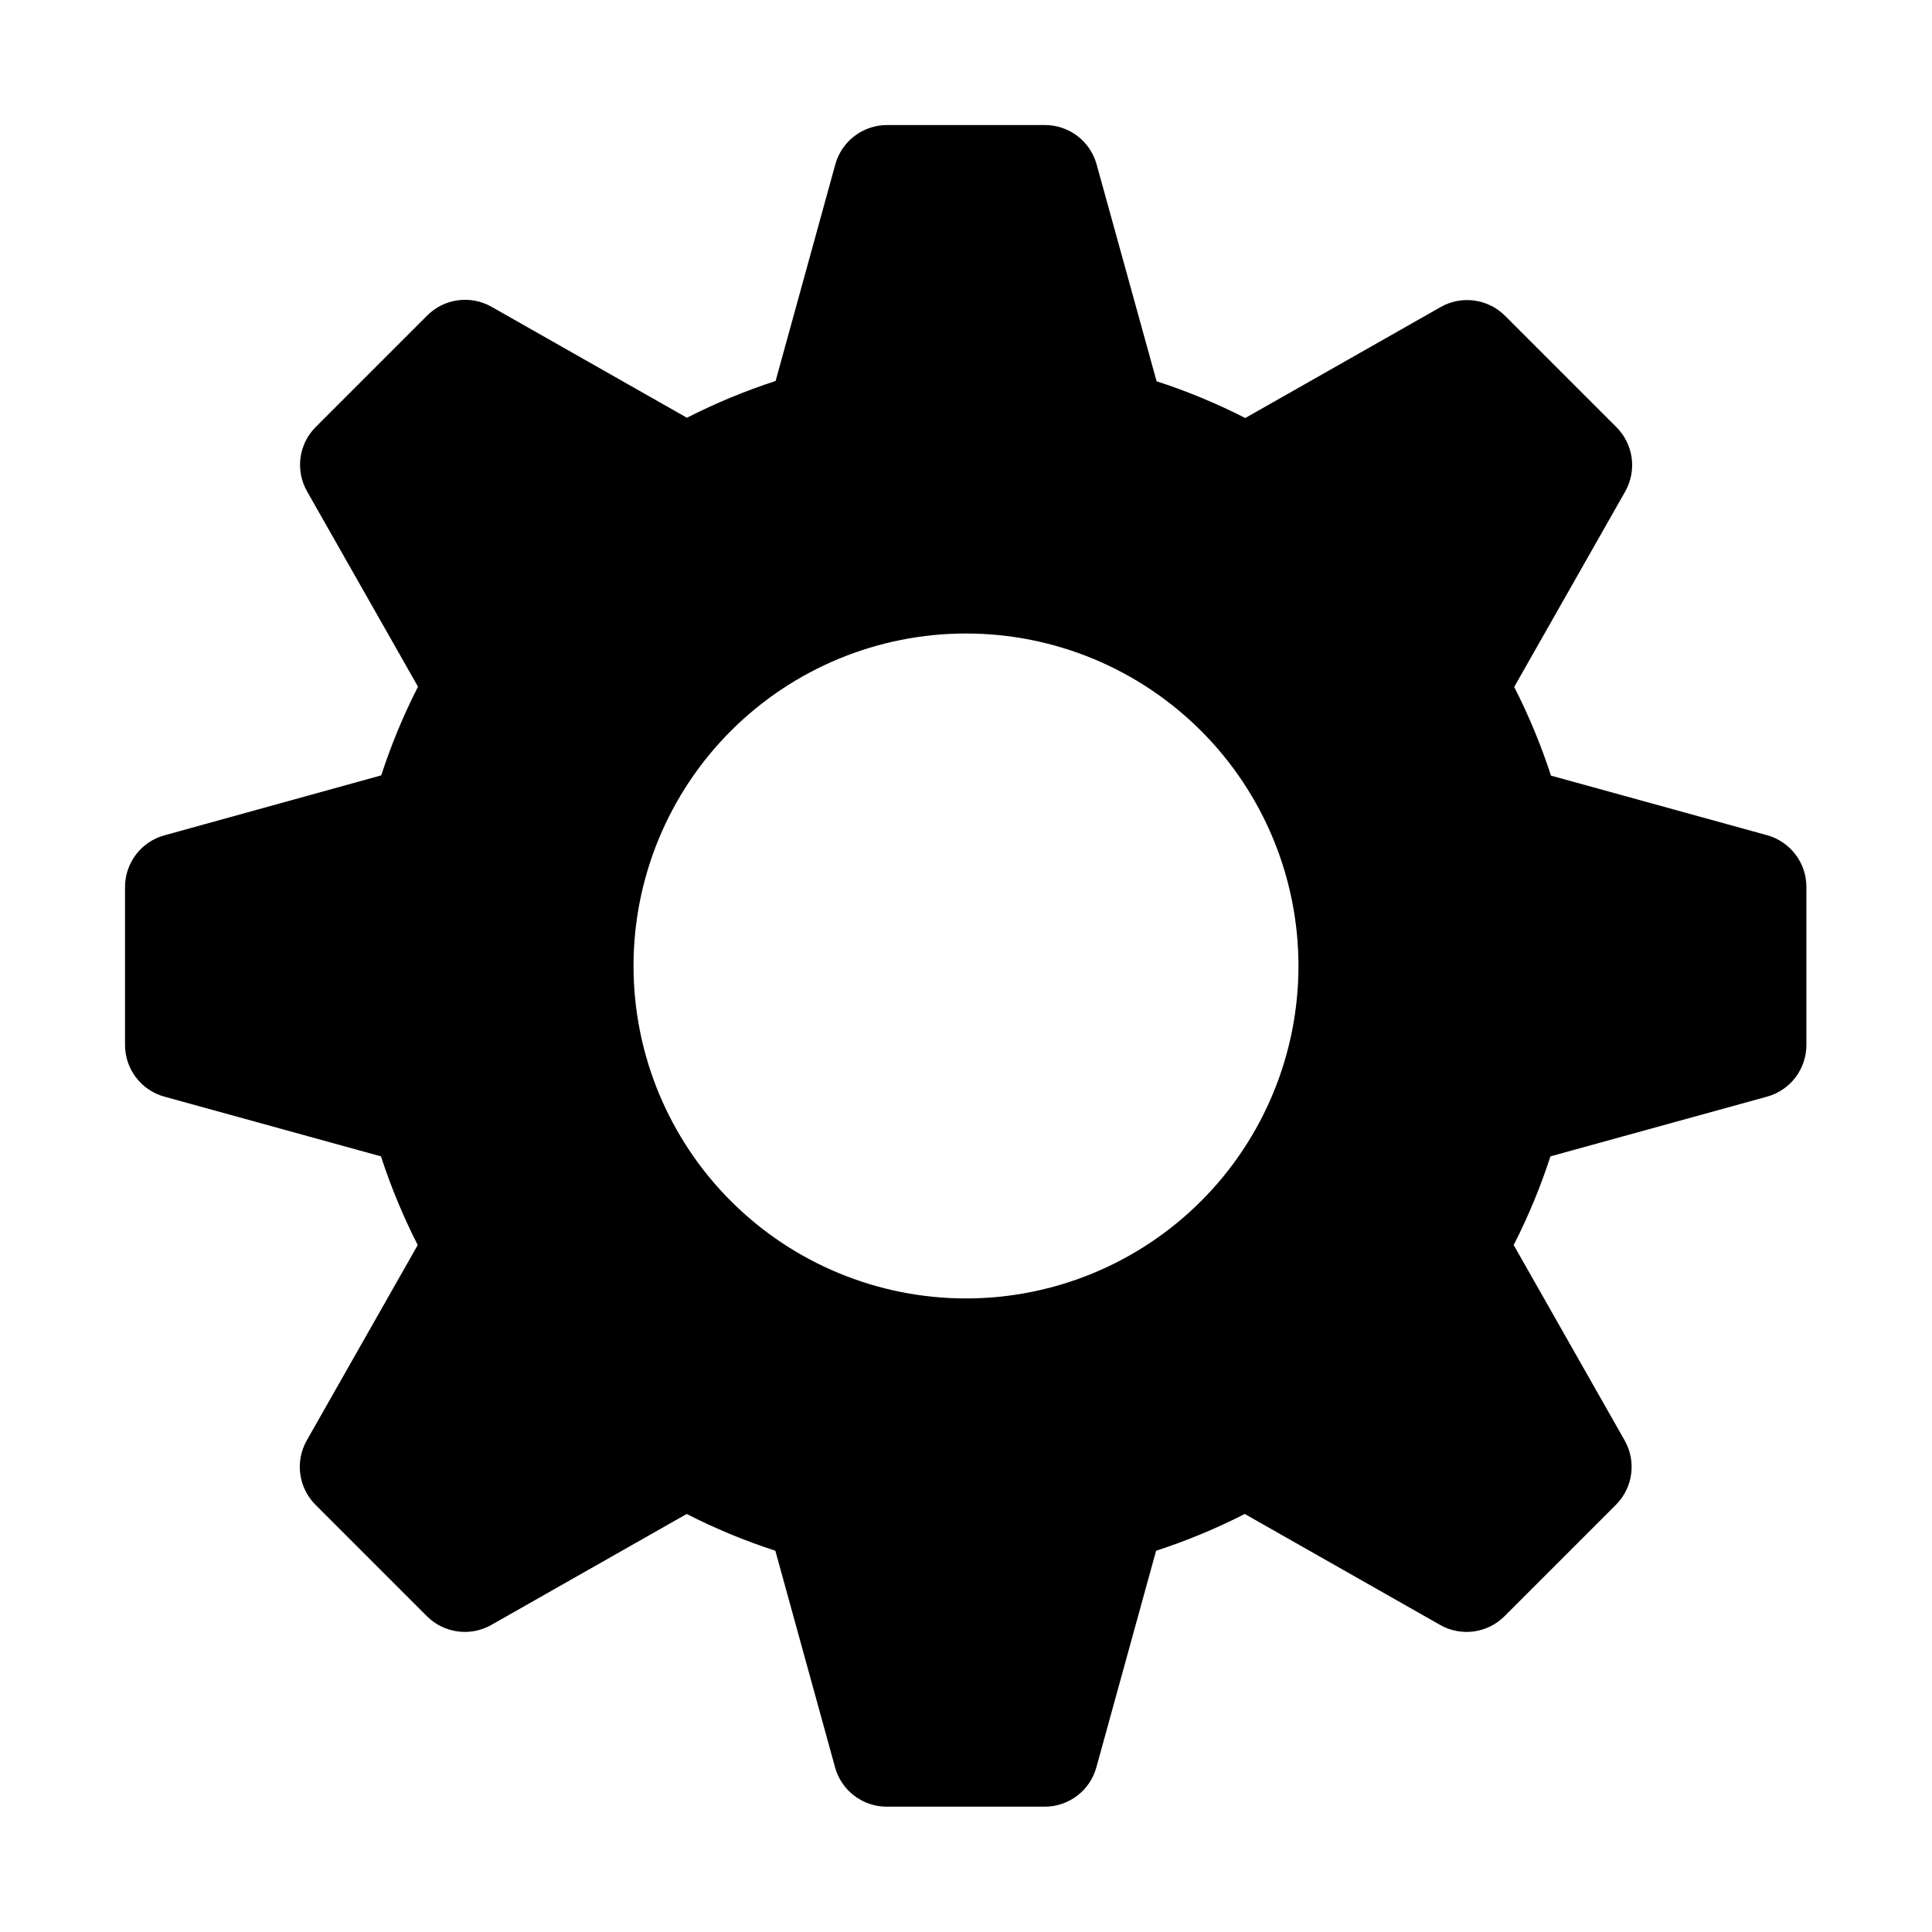
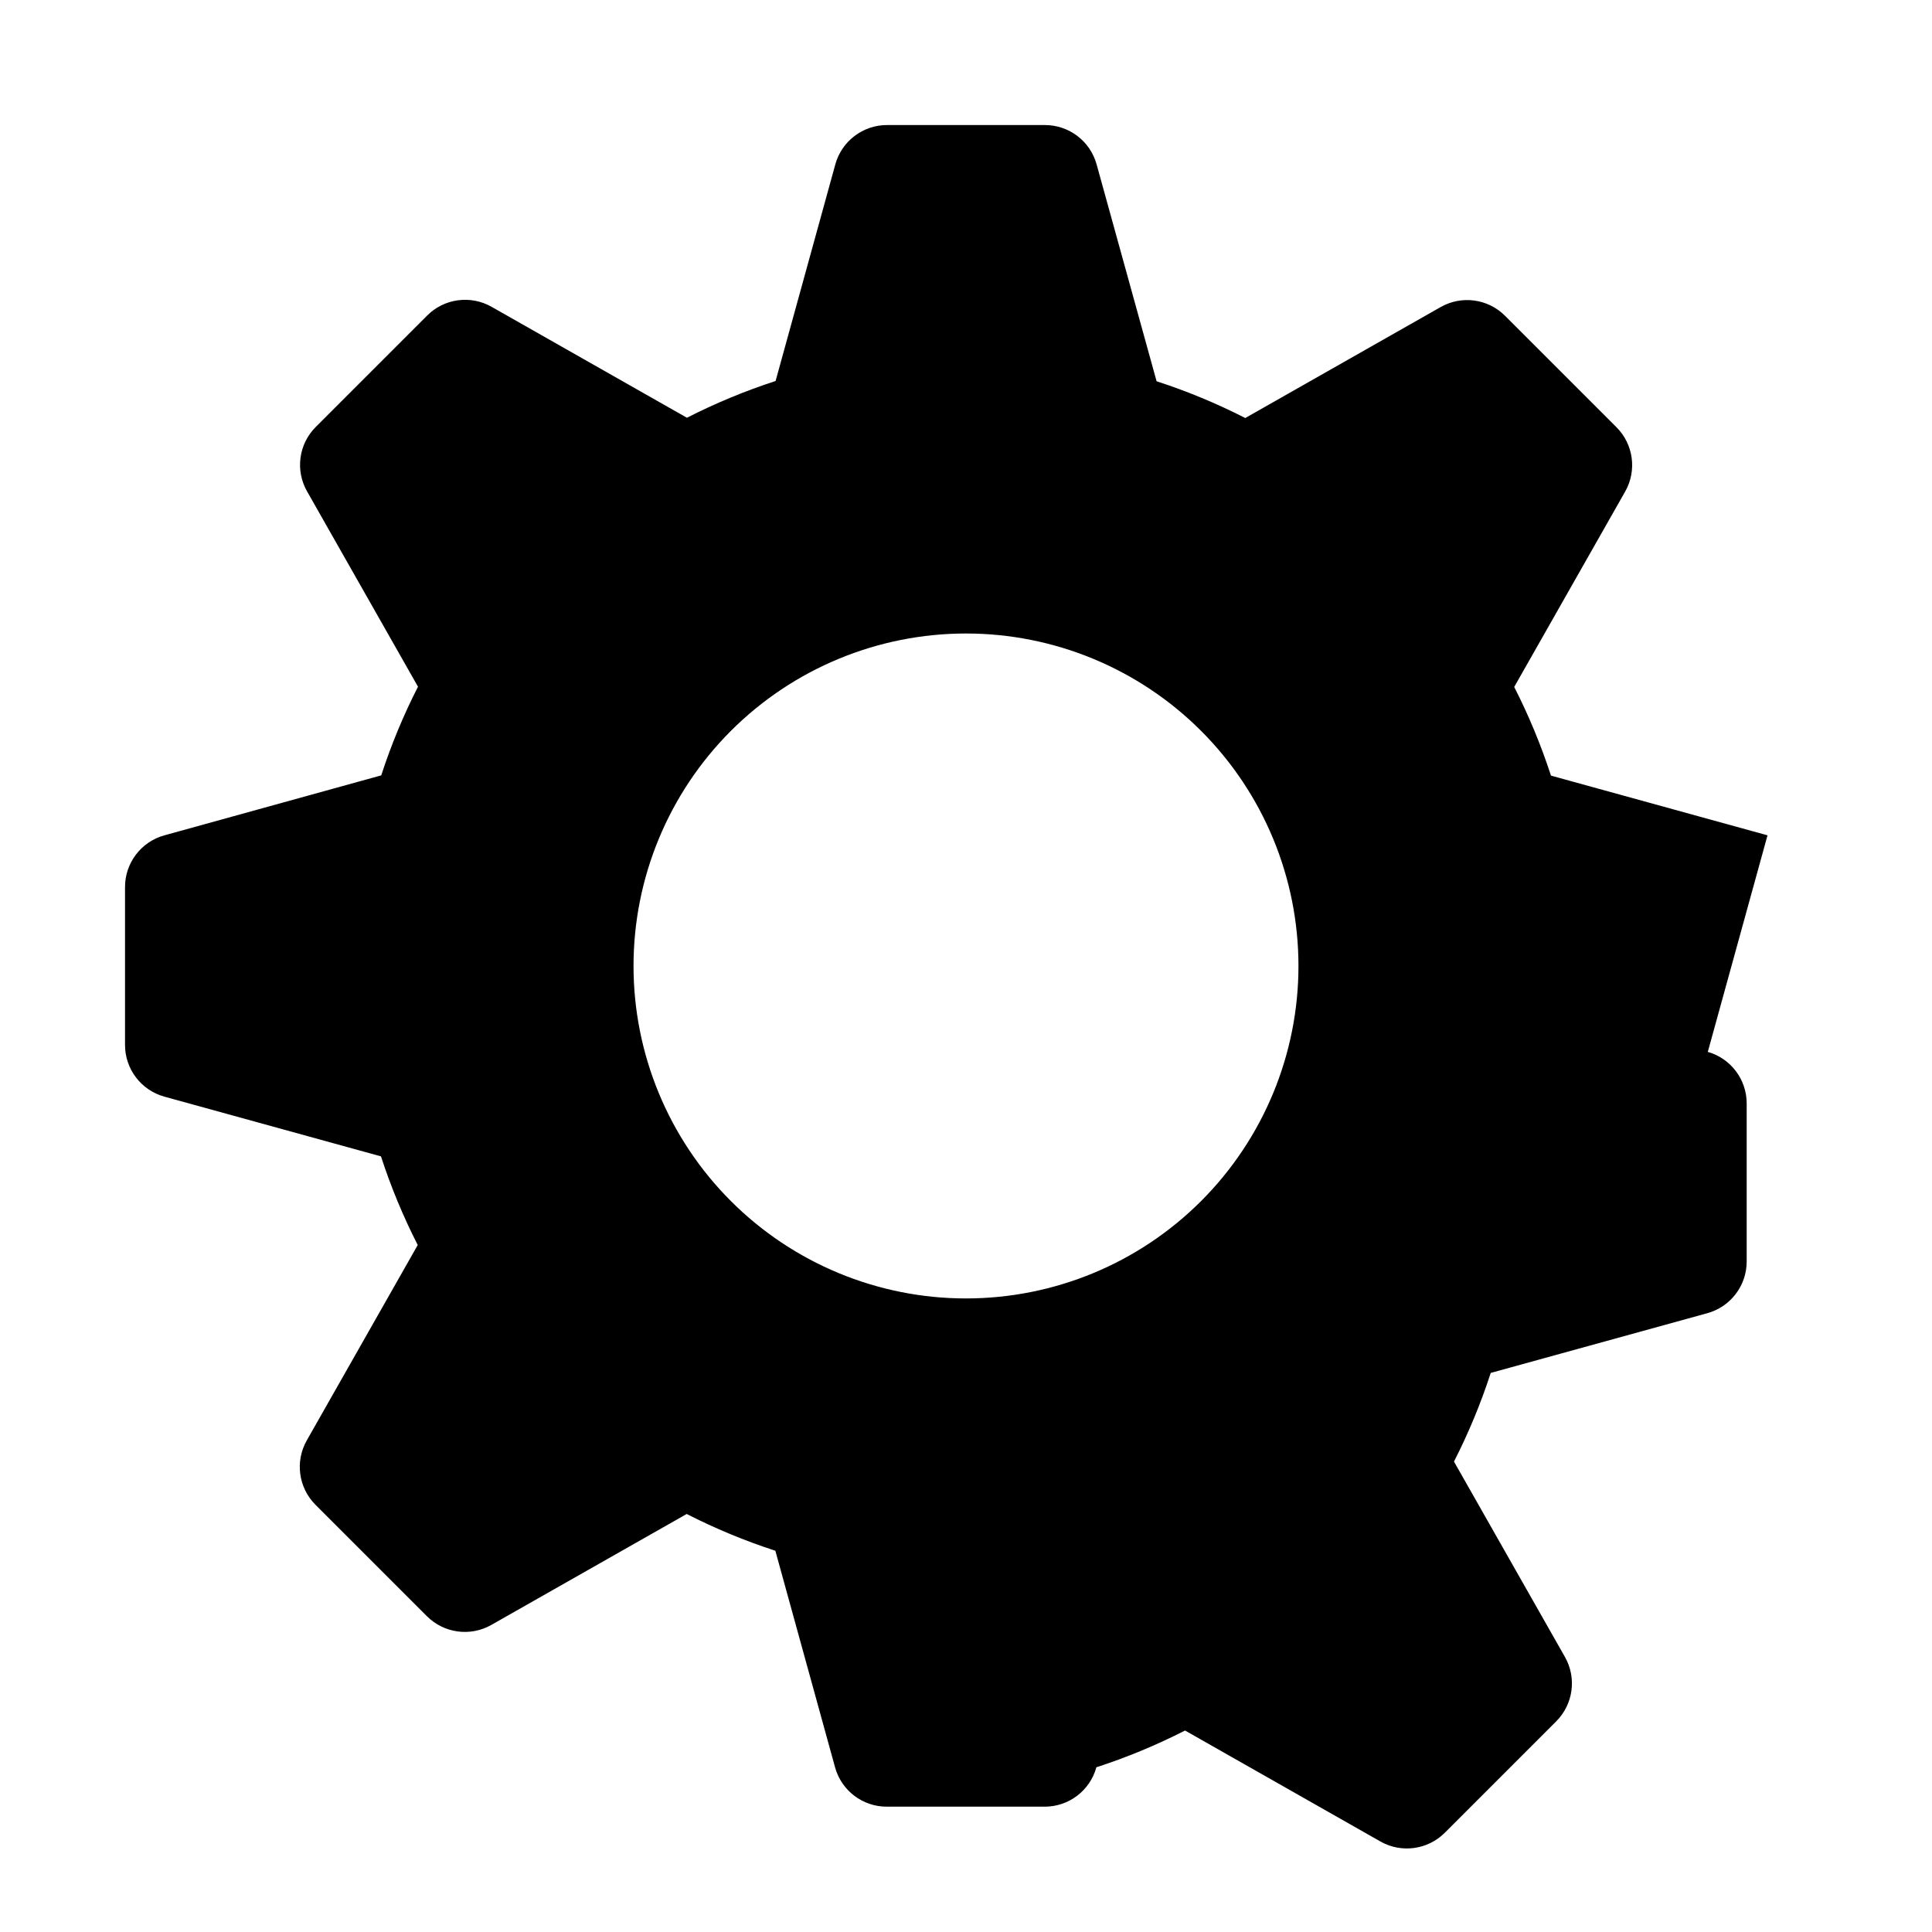
<svg xmlns="http://www.w3.org/2000/svg" fill="#000000" width="800px" height="800px" version="1.1" viewBox="144 144 512 512">
-   <path d="m612.41 365.37-57.387-15.824c-2.625-8.074-5.883-15.934-9.742-23.496l29.402-51.77c3.16-5.562 2.215-12.551-2.312-17.07l-29.523-29.523 0.004 0.004c-4.519-4.527-11.508-5.477-17.07-2.312l-51.77 29.402c-7.566-3.863-15.422-7.117-23.5-9.742l-15.891-57.457c-1.695-6.172-7.309-10.445-13.707-10.441h-41.84c-6.398-0.004-12.012 4.269-13.707 10.441l-15.824 57.387c-8.074 2.625-15.934 5.883-23.496 9.742l-51.77-29.402c-5.562-3.16-12.551-2.215-17.07 2.312l-29.523 29.523 0.004-0.004c-4.527 4.523-5.477 11.512-2.312 17.074l29.402 51.77v-0.004c-3.863 7.566-7.117 15.422-9.742 23.5l-57.457 15.891c-6.172 1.695-10.445 7.309-10.441 13.707v41.84c-0.004 6.398 4.269 12.012 10.441 13.707l57.387 15.824c2.625 8.074 5.883 15.934 9.742 23.496l-29.402 51.77c-3.16 5.562-2.215 12.551 2.312 17.074l29.523 29.523-0.004-0.004c4.523 4.523 11.512 5.473 17.074 2.312l51.77-29.402h-0.004c7.566 3.859 15.422 7.117 23.5 9.742l15.824 57.387h-0.004c1.695 6.172 7.309 10.445 13.707 10.438h41.84c6.402 0.008 12.016-4.266 13.711-10.438l15.824-57.387h-0.004c8.078-2.625 15.934-5.883 23.5-9.742l51.77 29.402h-0.004c5.562 3.16 12.551 2.211 17.074-2.312l29.523-29.523-0.004 0.004c4.527-4.523 5.473-11.512 2.312-17.074l-29.402-51.77c3.859-7.562 7.117-15.422 9.742-23.496l57.387-15.824c6.172-1.695 10.445-7.309 10.441-13.707v-41.84c0.023-6.359-4.188-11.961-10.305-13.707zm-212.41 122.73c-23.367 0-45.781-9.281-62.305-25.805-16.523-16.523-25.805-38.934-25.805-62.301s9.281-45.781 25.805-62.305c16.523-16.523 38.938-25.805 62.305-25.805s45.777 9.281 62.301 25.805c16.523 16.523 25.805 38.938 25.805 62.305s-9.281 45.777-25.805 62.301c-16.523 16.523-38.934 25.805-62.301 25.805z" />
+   <path d="m612.41 365.37-57.387-15.824c-2.625-8.074-5.883-15.934-9.742-23.496l29.402-51.77c3.16-5.562 2.215-12.551-2.312-17.07l-29.523-29.523 0.004 0.004c-4.519-4.527-11.508-5.477-17.07-2.312l-51.77 29.402c-7.566-3.863-15.422-7.117-23.5-9.742l-15.891-57.457c-1.695-6.172-7.309-10.445-13.707-10.441h-41.84c-6.398-0.004-12.012 4.269-13.707 10.441l-15.824 57.387c-8.074 2.625-15.934 5.883-23.496 9.742l-51.77-29.402c-5.562-3.16-12.551-2.215-17.07 2.312l-29.523 29.523 0.004-0.004c-4.527 4.523-5.477 11.512-2.312 17.074l29.402 51.77v-0.004c-3.863 7.566-7.117 15.422-9.742 23.5l-57.457 15.891c-6.172 1.695-10.445 7.309-10.441 13.707v41.84c-0.004 6.398 4.269 12.012 10.441 13.707l57.387 15.824c2.625 8.074 5.883 15.934 9.742 23.496l-29.402 51.77c-3.16 5.562-2.215 12.551 2.312 17.074l29.523 29.523-0.004-0.004c4.523 4.523 11.512 5.473 17.074 2.312l51.77-29.402h-0.004c7.566 3.859 15.422 7.117 23.5 9.742l15.824 57.387h-0.004c1.695 6.172 7.309 10.445 13.707 10.438h41.84c6.402 0.008 12.016-4.266 13.711-10.438h-0.004c8.078-2.625 15.934-5.883 23.5-9.742l51.77 29.402h-0.004c5.562 3.16 12.551 2.211 17.074-2.312l29.523-29.523-0.004 0.004c4.527-4.523 5.473-11.512 2.312-17.074l-29.402-51.77c3.859-7.562 7.117-15.422 9.742-23.496l57.387-15.824c6.172-1.695 10.445-7.309 10.441-13.707v-41.84c0.023-6.359-4.188-11.961-10.305-13.707zm-212.41 122.73c-23.367 0-45.781-9.281-62.305-25.805-16.523-16.523-25.805-38.934-25.805-62.301s9.281-45.781 25.805-62.305c16.523-16.523 38.938-25.805 62.305-25.805s45.777 9.281 62.301 25.805c16.523 16.523 25.805 38.938 25.805 62.305s-9.281 45.777-25.805 62.301c-16.523 16.523-38.934 25.805-62.301 25.805z" />
</svg>